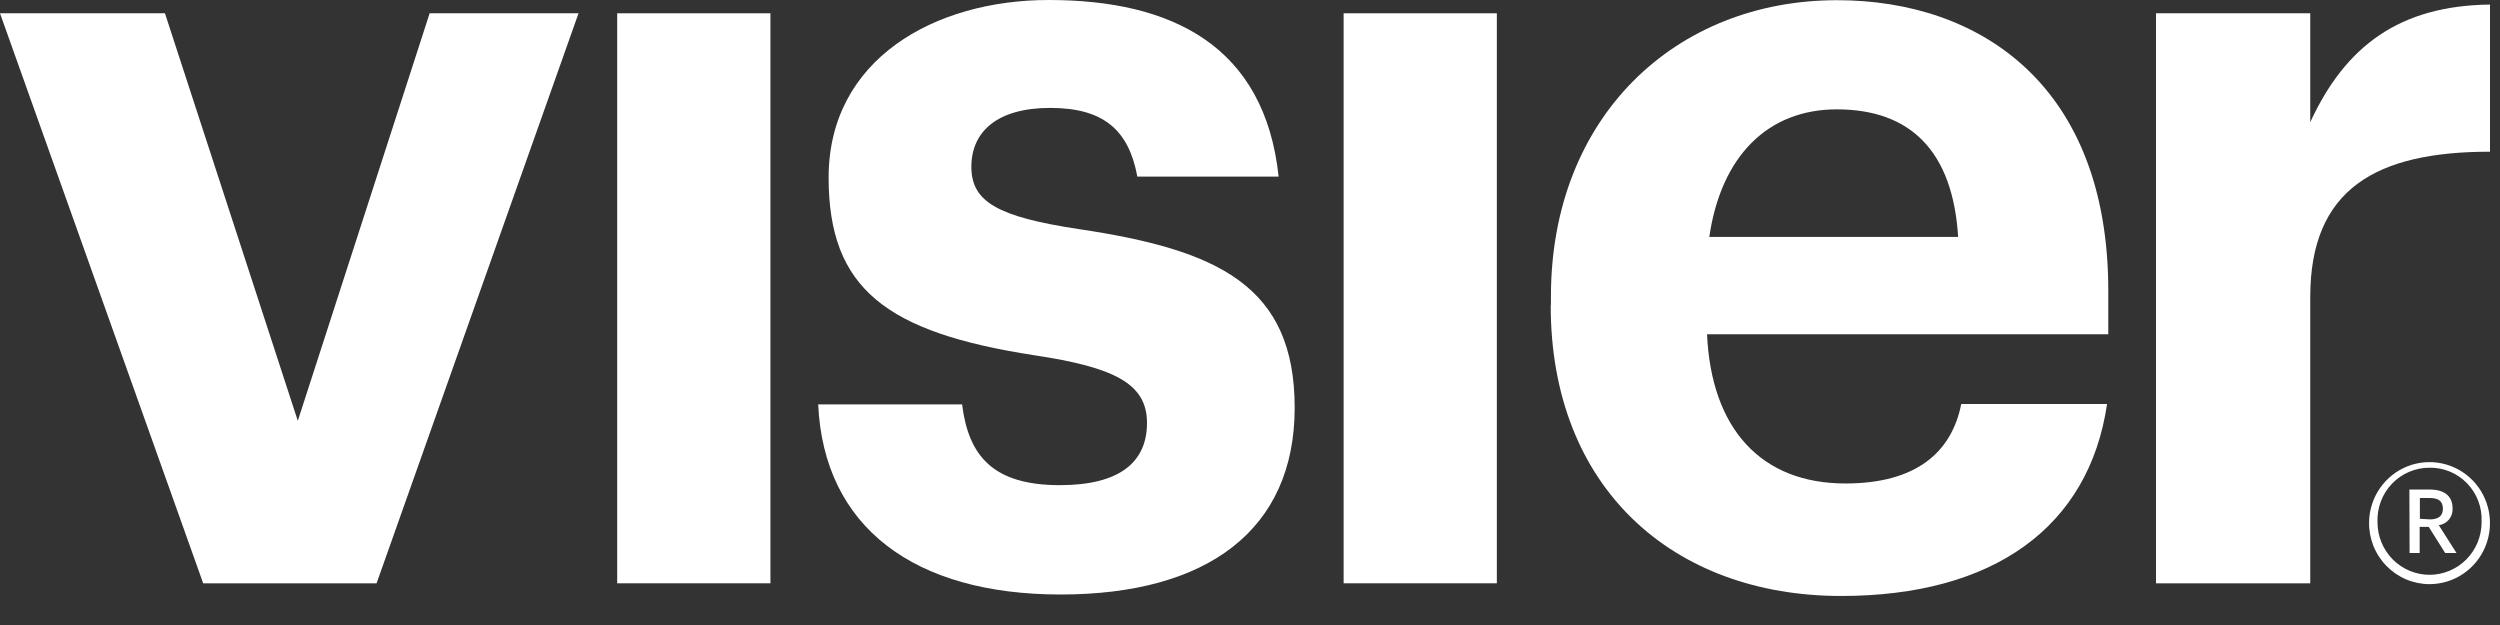
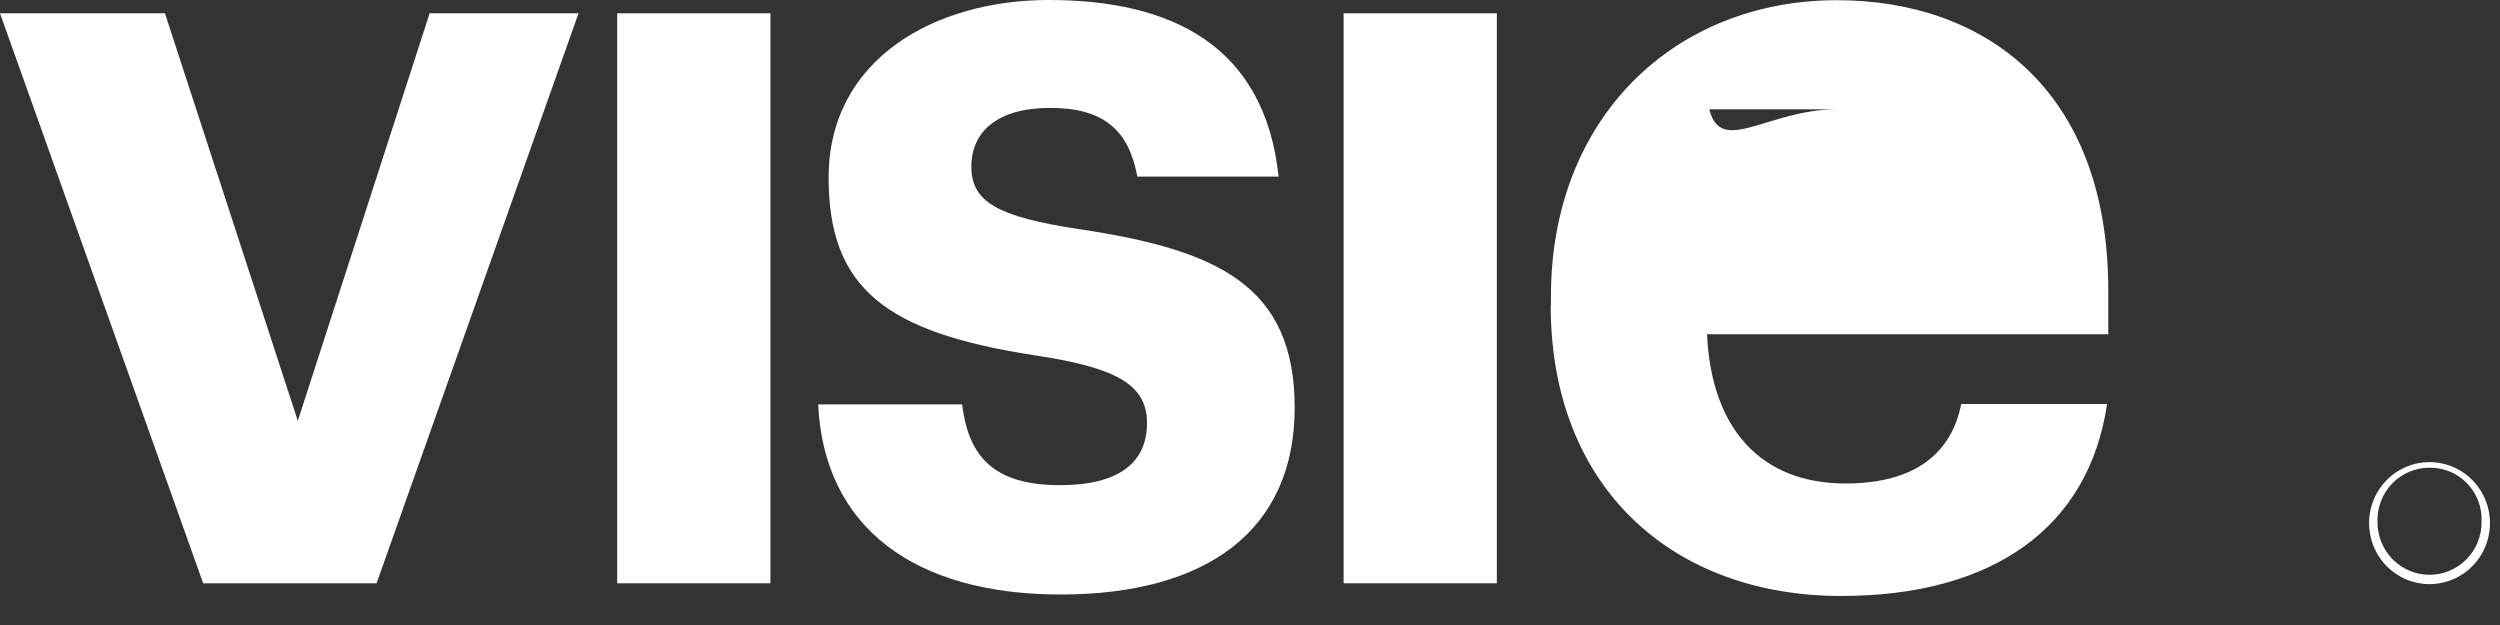
<svg xmlns="http://www.w3.org/2000/svg" width="140" height="35" viewBox="0 0 140 35" fill="none">
  <rect x="0" y="0" width="140" height="35" fill="#333333" stroke="none" />
  <g clip-path="url(#clip0_268_320)">
    <path d="M45.818 22.648H45.816V22.602L45.818 22.648Z" fill="white" />
    <path d="M45.818 22.648H53.878C54.235 25.518 55.594 27.169 59.349 27.169C62.689 27.169 64.232 25.89 64.232 23.682C64.232 21.474 62.389 20.568 57.921 19.894C49.64 18.616 46.403 16.176 46.403 9.947C46.403 3.3 52.358 0 58.727 0C65.637 0 70.82 2.568 71.603 9.889H63.691C63.207 7.263 61.779 6.043 58.808 6.043C55.836 6.043 54.396 7.379 54.396 9.343C54.396 11.307 55.882 12.143 60.408 12.829C68.217 13.991 72.502 16.001 72.502 22.834C72.502 29.667 67.618 33.292 59.395 33.292C51.19 33.292 46.138 29.521 45.818 22.648Z" fill="white" />
    <path d="M0 0.744H9.237L16.677 23.566L24.06 0.744H32.398L21.088 32.665H11.379L0 0.744Z" fill="white" />
    <path d="M43.144 0.744H34.563V32.665H43.144V0.744Z" fill="white" />
    <path d="M83.823 0.744H75.243V32.665H83.823V0.744Z" fill="white" />
-     <path fill-rule="evenodd" clip-rule="evenodd" d="M86.852 16.605V17.093L86.84 17.105C86.84 27.331 93.693 33.374 103.103 33.374C111.626 33.374 116.981 29.527 117.995 22.625H109.829C109.299 25.309 107.33 27.075 103.345 27.075C98.634 27.075 95.835 24.031 95.594 18.72H118.064V16.28C118.064 4.834 110.935 0.011 102.873 0.011C93.82 0.011 86.852 6.542 86.852 16.605ZM102.861 6.124C106.973 6.124 109.357 8.448 109.656 13.27H95.72C96.377 8.75 98.991 6.124 102.861 6.124Z" fill="white" />
-     <path d="M120.736 0.744H129.374V6.844C131.343 2.568 134.384 0.314 139.44 0.256V8.495C133.071 8.495 129.374 10.575 129.374 16.629V32.665H120.736V0.744Z" fill="white" />
-     <path fill-rule="evenodd" clip-rule="evenodd" d="M136.077 27.413H134.925L134.937 30.968H135.501V29.504H136.008L136.929 30.968H137.563L136.573 29.411C136.798 29.382 137.003 29.267 137.146 29.09C137.29 28.913 137.36 28.687 137.344 28.459C137.344 27.75 136.837 27.413 136.077 27.413ZM136.803 28.493C136.803 28.877 136.561 29.086 136.077 29.086L135.513 29.051V27.889H136.077C136.549 27.889 136.803 28.063 136.803 28.493Z" fill="white" />
+     <path fill-rule="evenodd" clip-rule="evenodd" d="M86.852 16.605V17.093L86.84 17.105C86.84 27.331 93.693 33.374 103.103 33.374C111.626 33.374 116.981 29.527 117.995 22.625H109.829C109.299 25.309 107.33 27.075 103.345 27.075C98.634 27.075 95.835 24.031 95.594 18.72H118.064V16.28C118.064 4.834 110.935 0.011 102.873 0.011C93.82 0.011 86.852 6.542 86.852 16.605ZM102.861 6.124H95.72C96.377 8.75 98.991 6.124 102.861 6.124Z" fill="white" />
    <path fill-rule="evenodd" clip-rule="evenodd" d="M133.271 27.347C132.891 27.899 132.681 28.553 132.668 29.225C132.659 29.68 132.74 30.132 132.905 30.554C133.071 30.977 133.32 31.362 133.635 31.686C133.951 32.011 134.327 32.269 134.742 32.445C135.158 32.621 135.604 32.712 136.054 32.712C136.72 32.711 137.372 32.513 137.928 32.14C138.483 31.768 138.917 31.238 139.175 30.618C139.433 29.998 139.504 29.315 139.379 28.654C139.254 27.993 138.938 27.384 138.472 26.904C138.005 26.423 137.408 26.093 136.756 25.953C136.104 25.814 135.425 25.871 134.805 26.119C134.185 26.367 133.653 26.794 133.271 27.347ZM138.787 28.064C138.925 28.435 138.987 28.83 138.968 29.225V29.249C138.968 30.029 138.661 30.776 138.115 31.328C137.568 31.879 136.826 32.189 136.054 32.189C135.281 32.189 134.541 31.879 133.994 31.328C133.448 30.776 133.14 30.029 133.14 29.249C133.123 28.853 133.185 28.457 133.325 28.086C133.463 27.715 133.675 27.376 133.948 27.091C134.22 26.805 134.548 26.578 134.91 26.424C135.271 26.269 135.661 26.191 136.054 26.192C136.446 26.186 136.836 26.26 137.198 26.411C137.562 26.563 137.889 26.787 138.162 27.072C138.435 27.356 138.649 27.694 138.787 28.064Z" fill="white" />
  </g>
  <defs>
    <clipPath id="clip0_268_320">
      <rect width="139.44" height="34.515" fill="white" />
    </clipPath>
  </defs>
</svg>